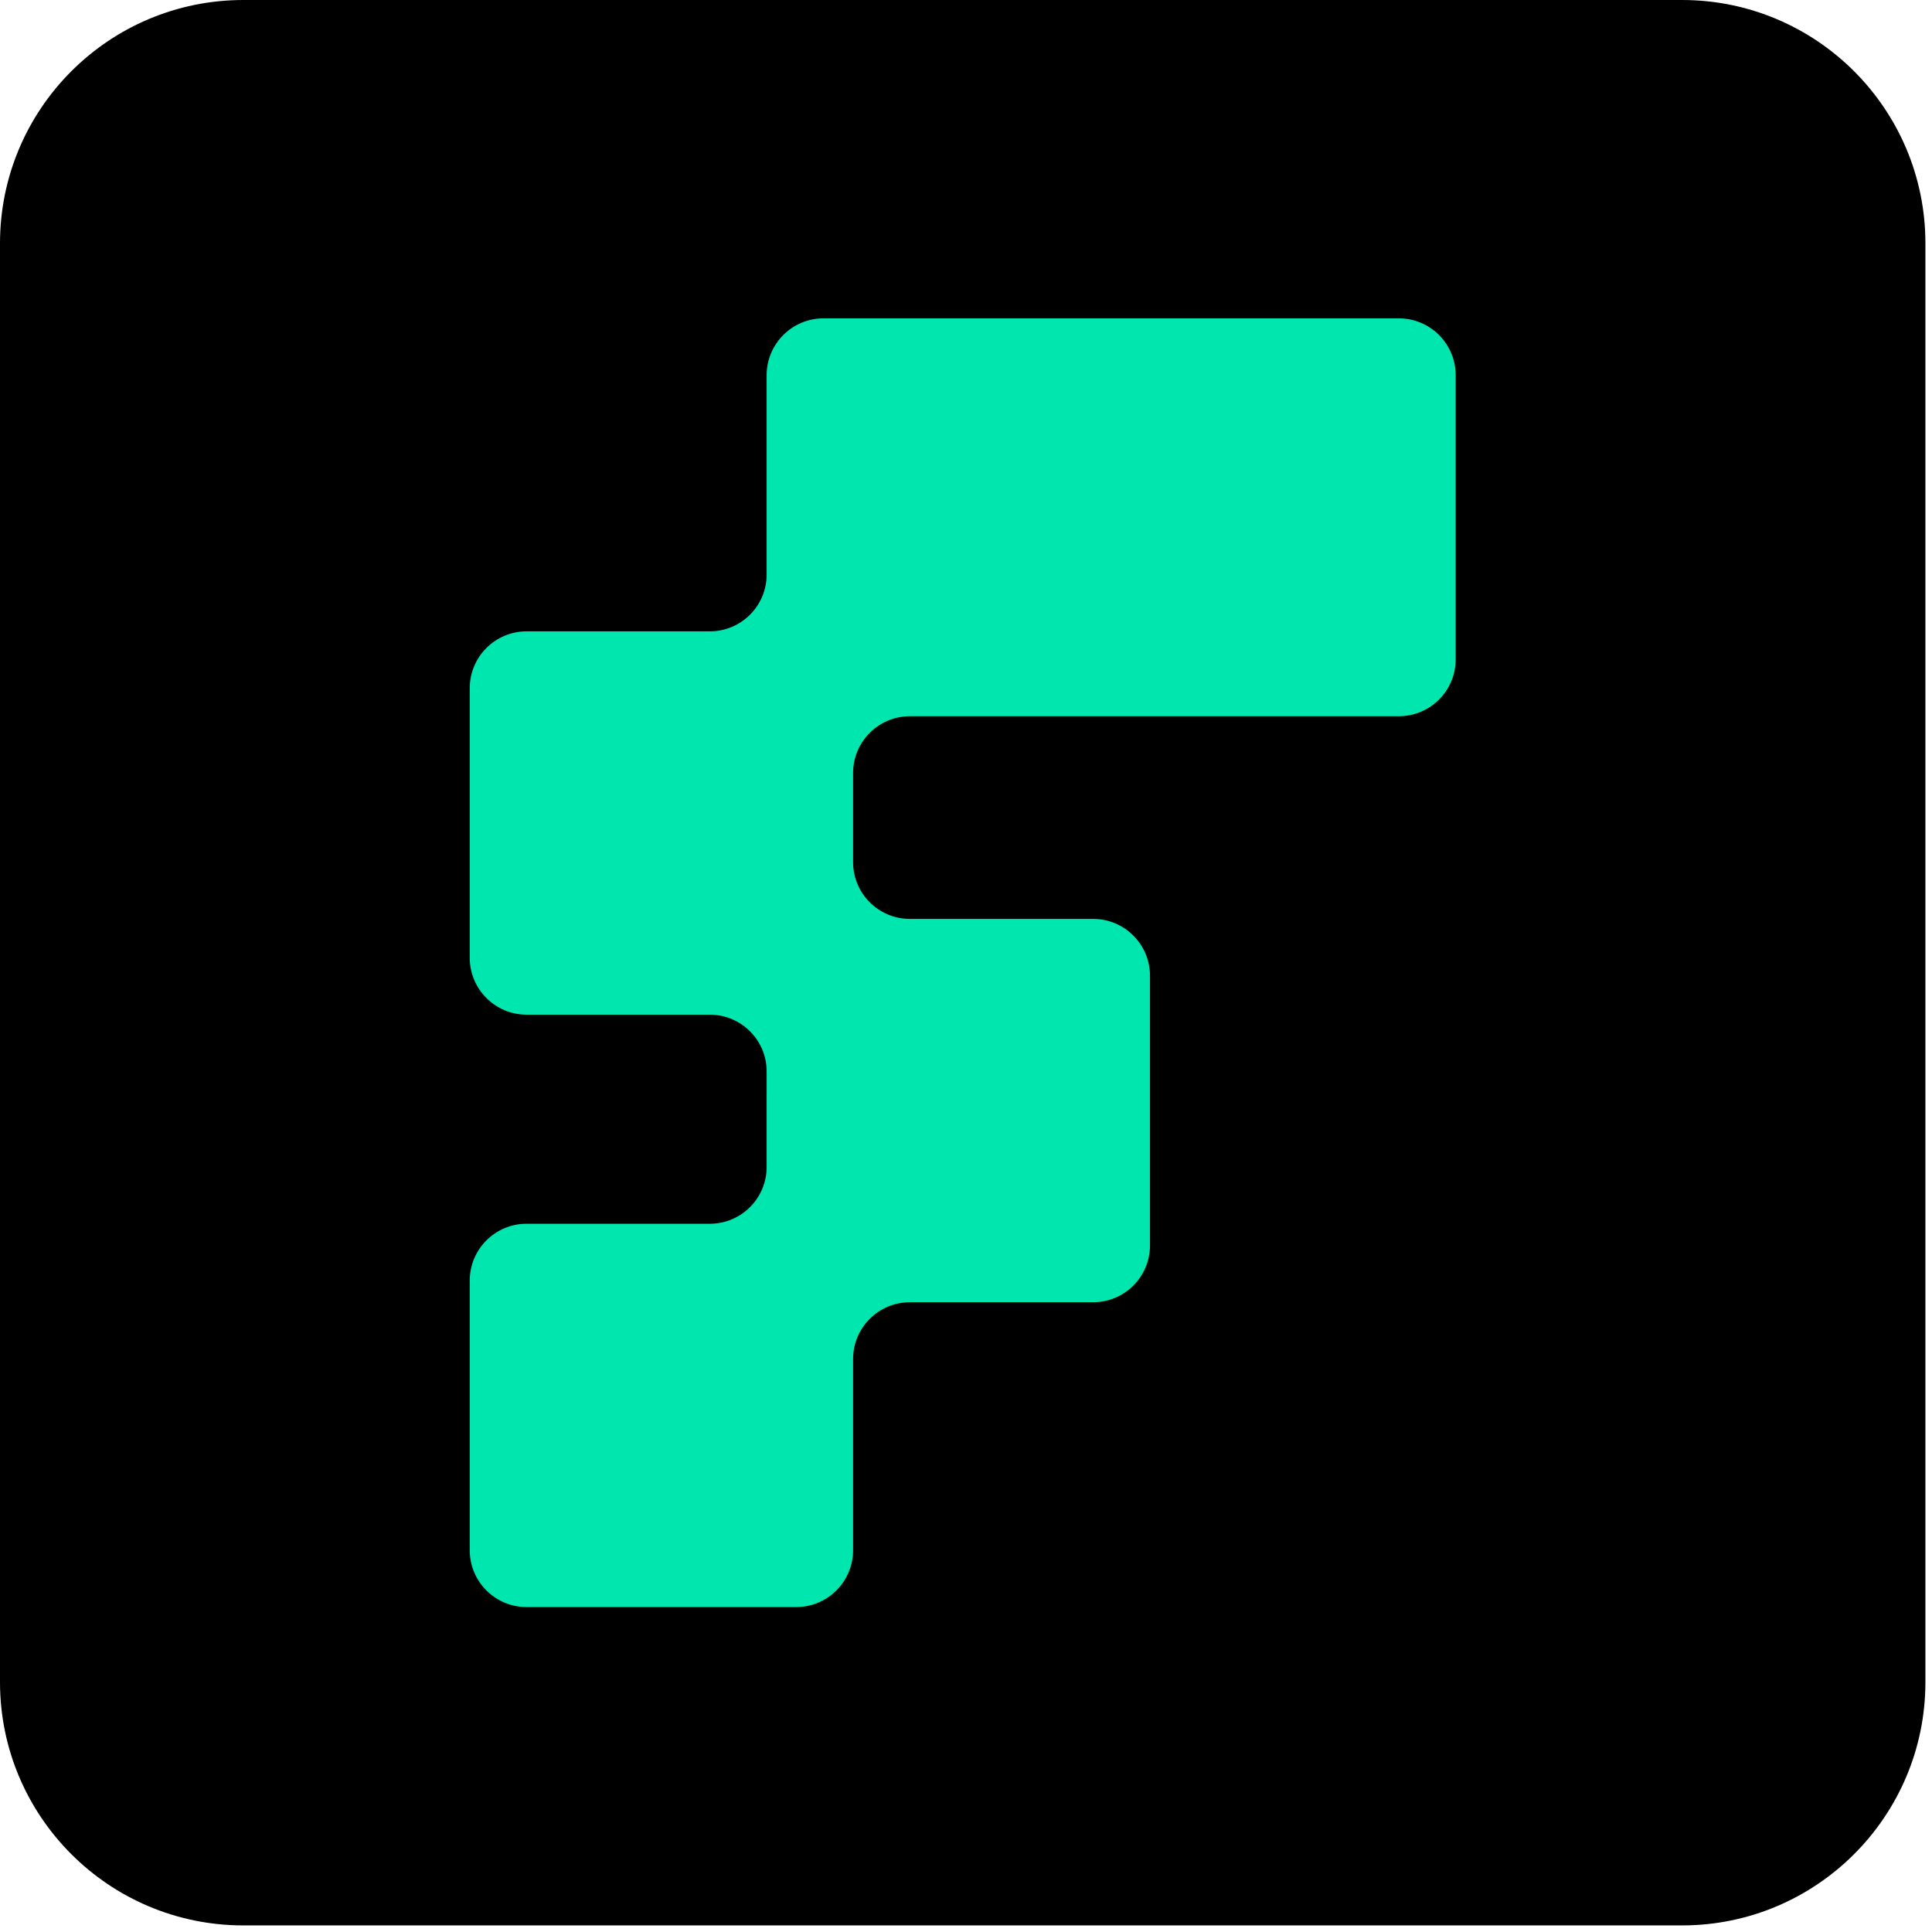
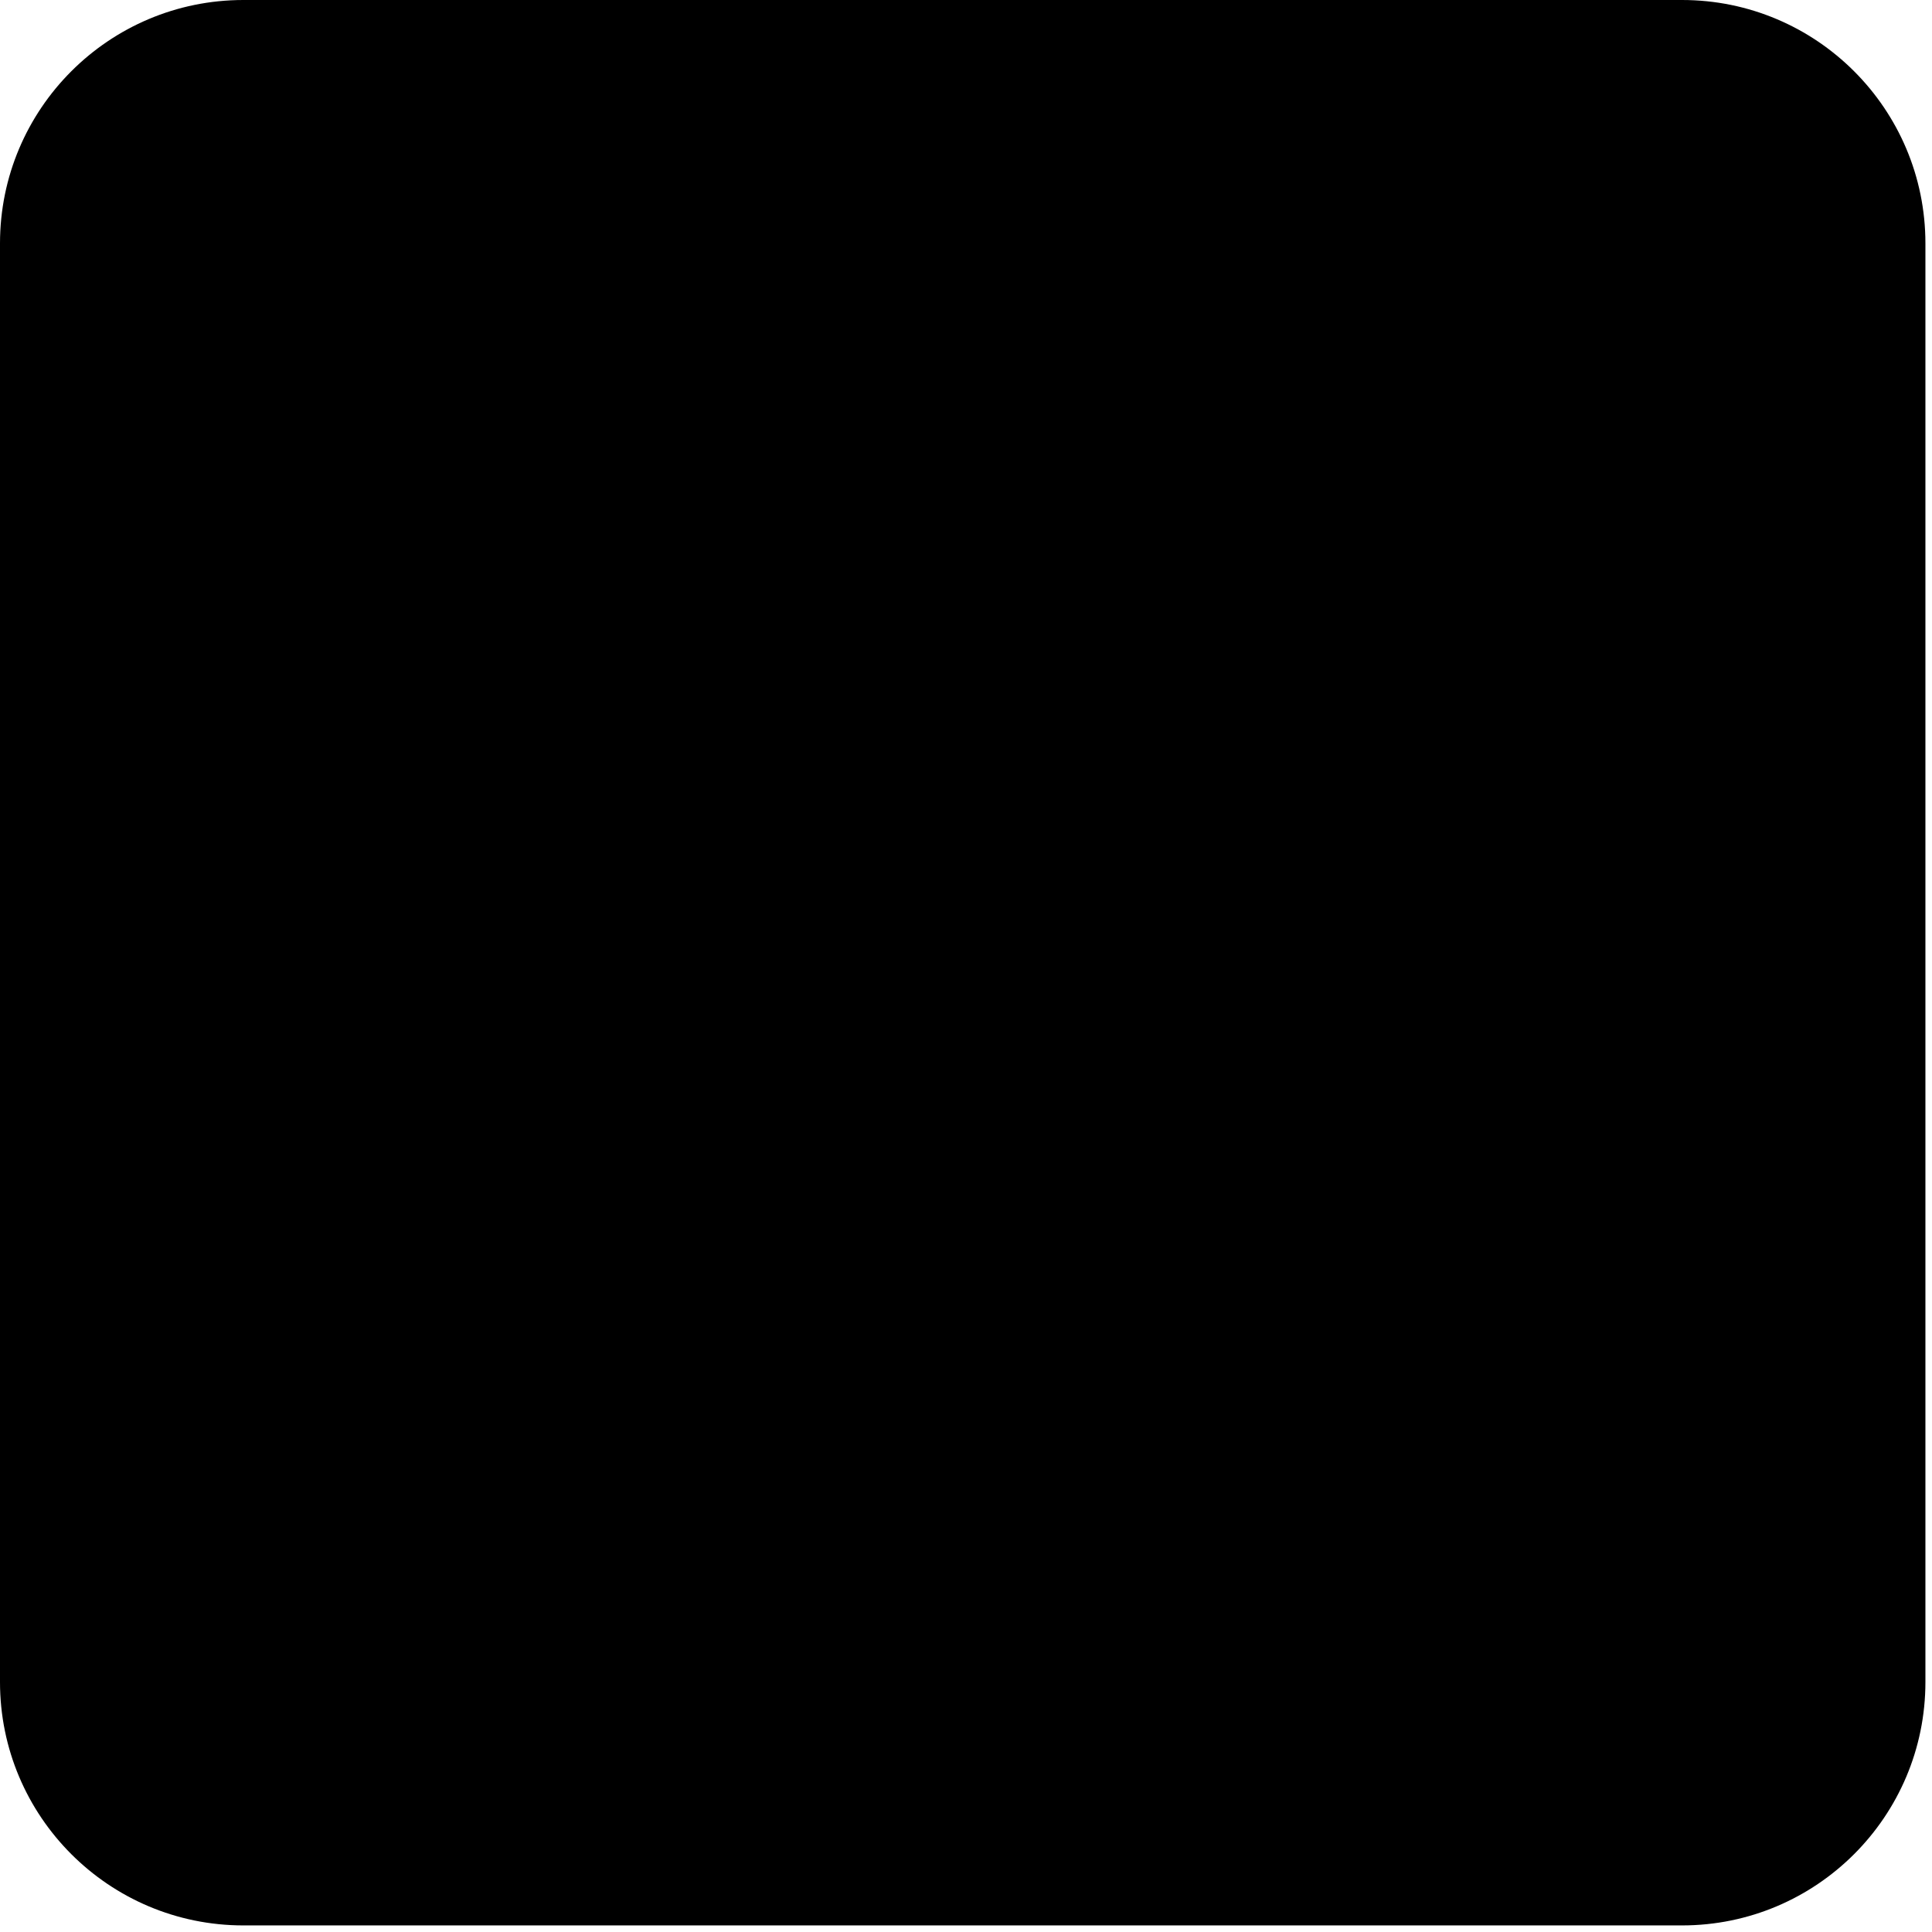
<svg xmlns="http://www.w3.org/2000/svg" width="157" height="157" viewBox="0 0 157 157" fill="none">
  <path d="M136.687 156.465H19.779C8.855 156.465 0 147.61 0 136.687V19.778C0 8.855 8.855 -3.05176e-05 19.779 -3.05176e-05H136.687C147.61 -3.05176e-05 156.465 8.855 156.465 19.778V136.687C156.465 147.61 147.61 156.465 136.687 156.465Z" fill="black" />
-   <path d="M118.292 53.583V30.49C118.292 27.938 116.224 25.87 113.672 25.87H66.92C64.369 25.87 62.3 27.938 62.3 30.49V46.685C62.3 49.236 60.232 51.305 57.681 51.305H42.793C40.241 51.305 38.173 53.373 38.173 55.925V77.835C38.173 80.387 40.241 82.455 42.793 82.455H57.681C60.232 82.455 62.301 84.524 62.301 87.075L62.3 94.825C62.3 97.377 60.232 99.445 57.681 99.445H42.793C40.241 99.445 38.173 101.513 38.173 104.065V125.975C38.173 128.527 40.241 130.595 42.793 130.595H64.703C67.254 130.595 69.323 128.527 69.323 125.975V110.443C69.323 107.892 71.391 105.824 73.943 105.824H88.831C91.382 105.824 93.451 103.755 93.451 101.204V79.293C93.451 76.742 91.382 74.673 88.831 74.673H73.943C71.391 74.673 69.323 72.605 69.323 70.053V62.822C69.323 60.271 71.391 58.203 73.943 58.203H113.672C116.224 58.203 118.292 56.134 118.292 53.583Z" fill="#00E6AF" />
</svg>